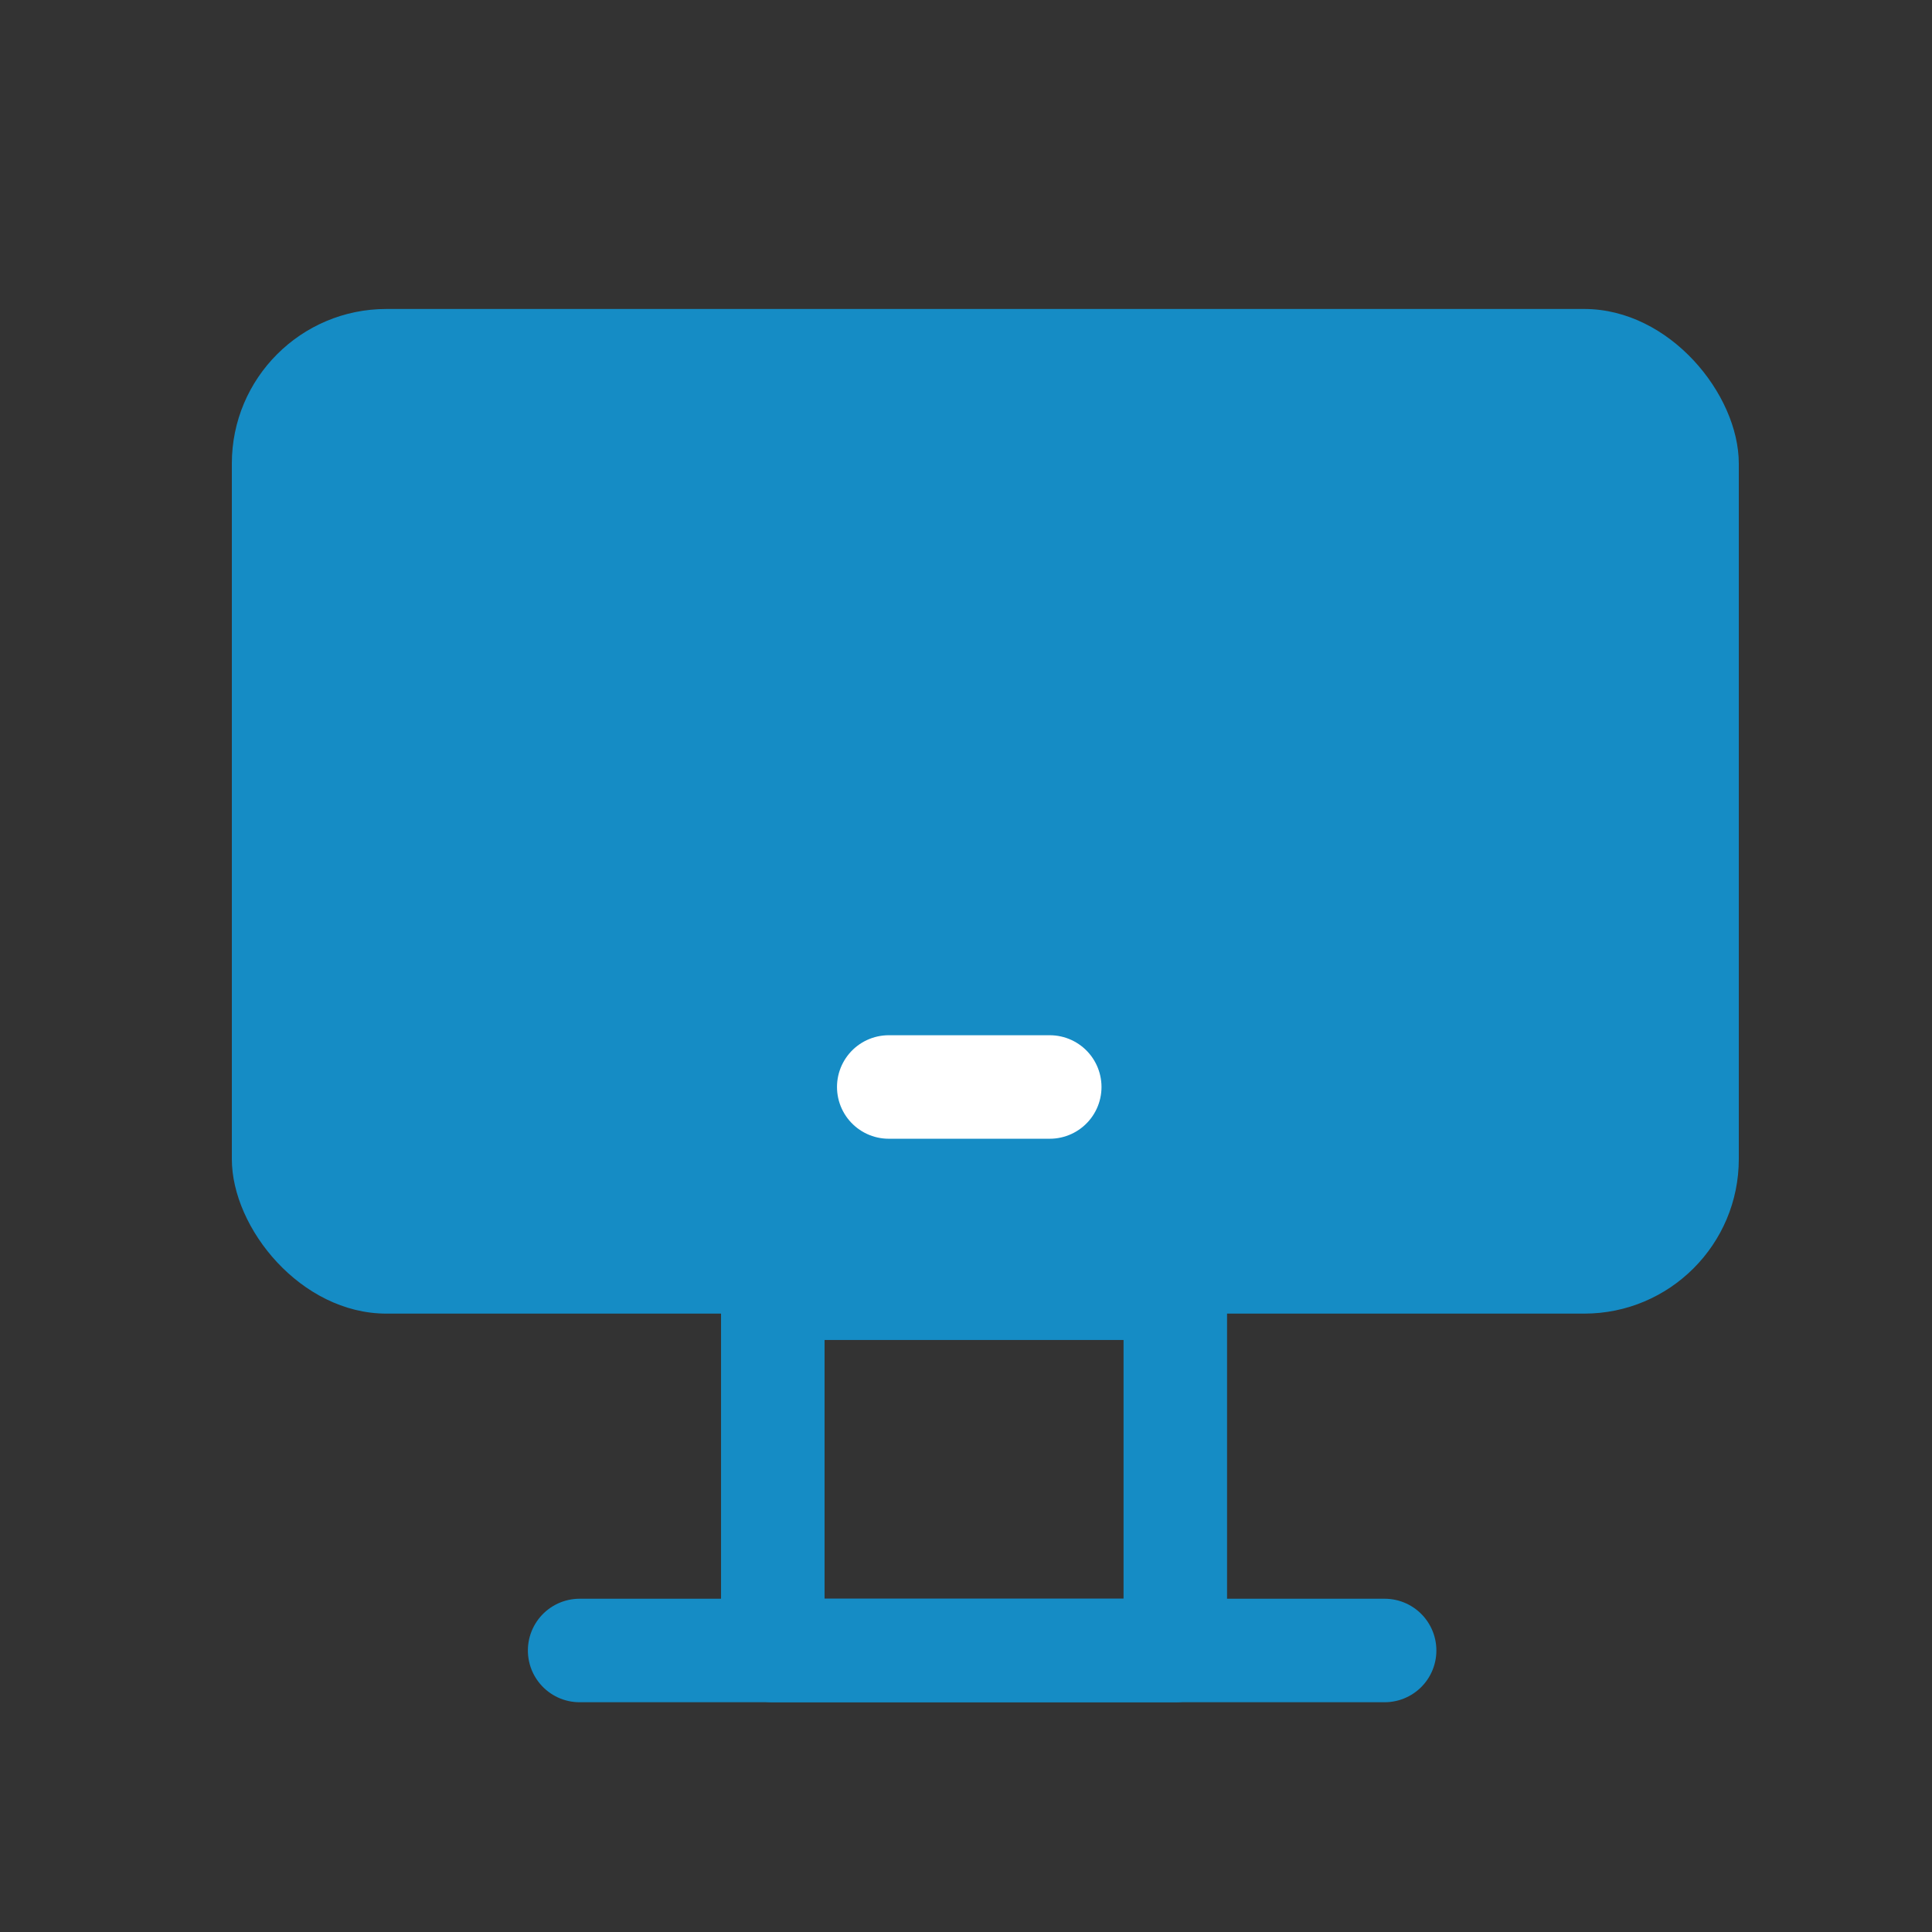
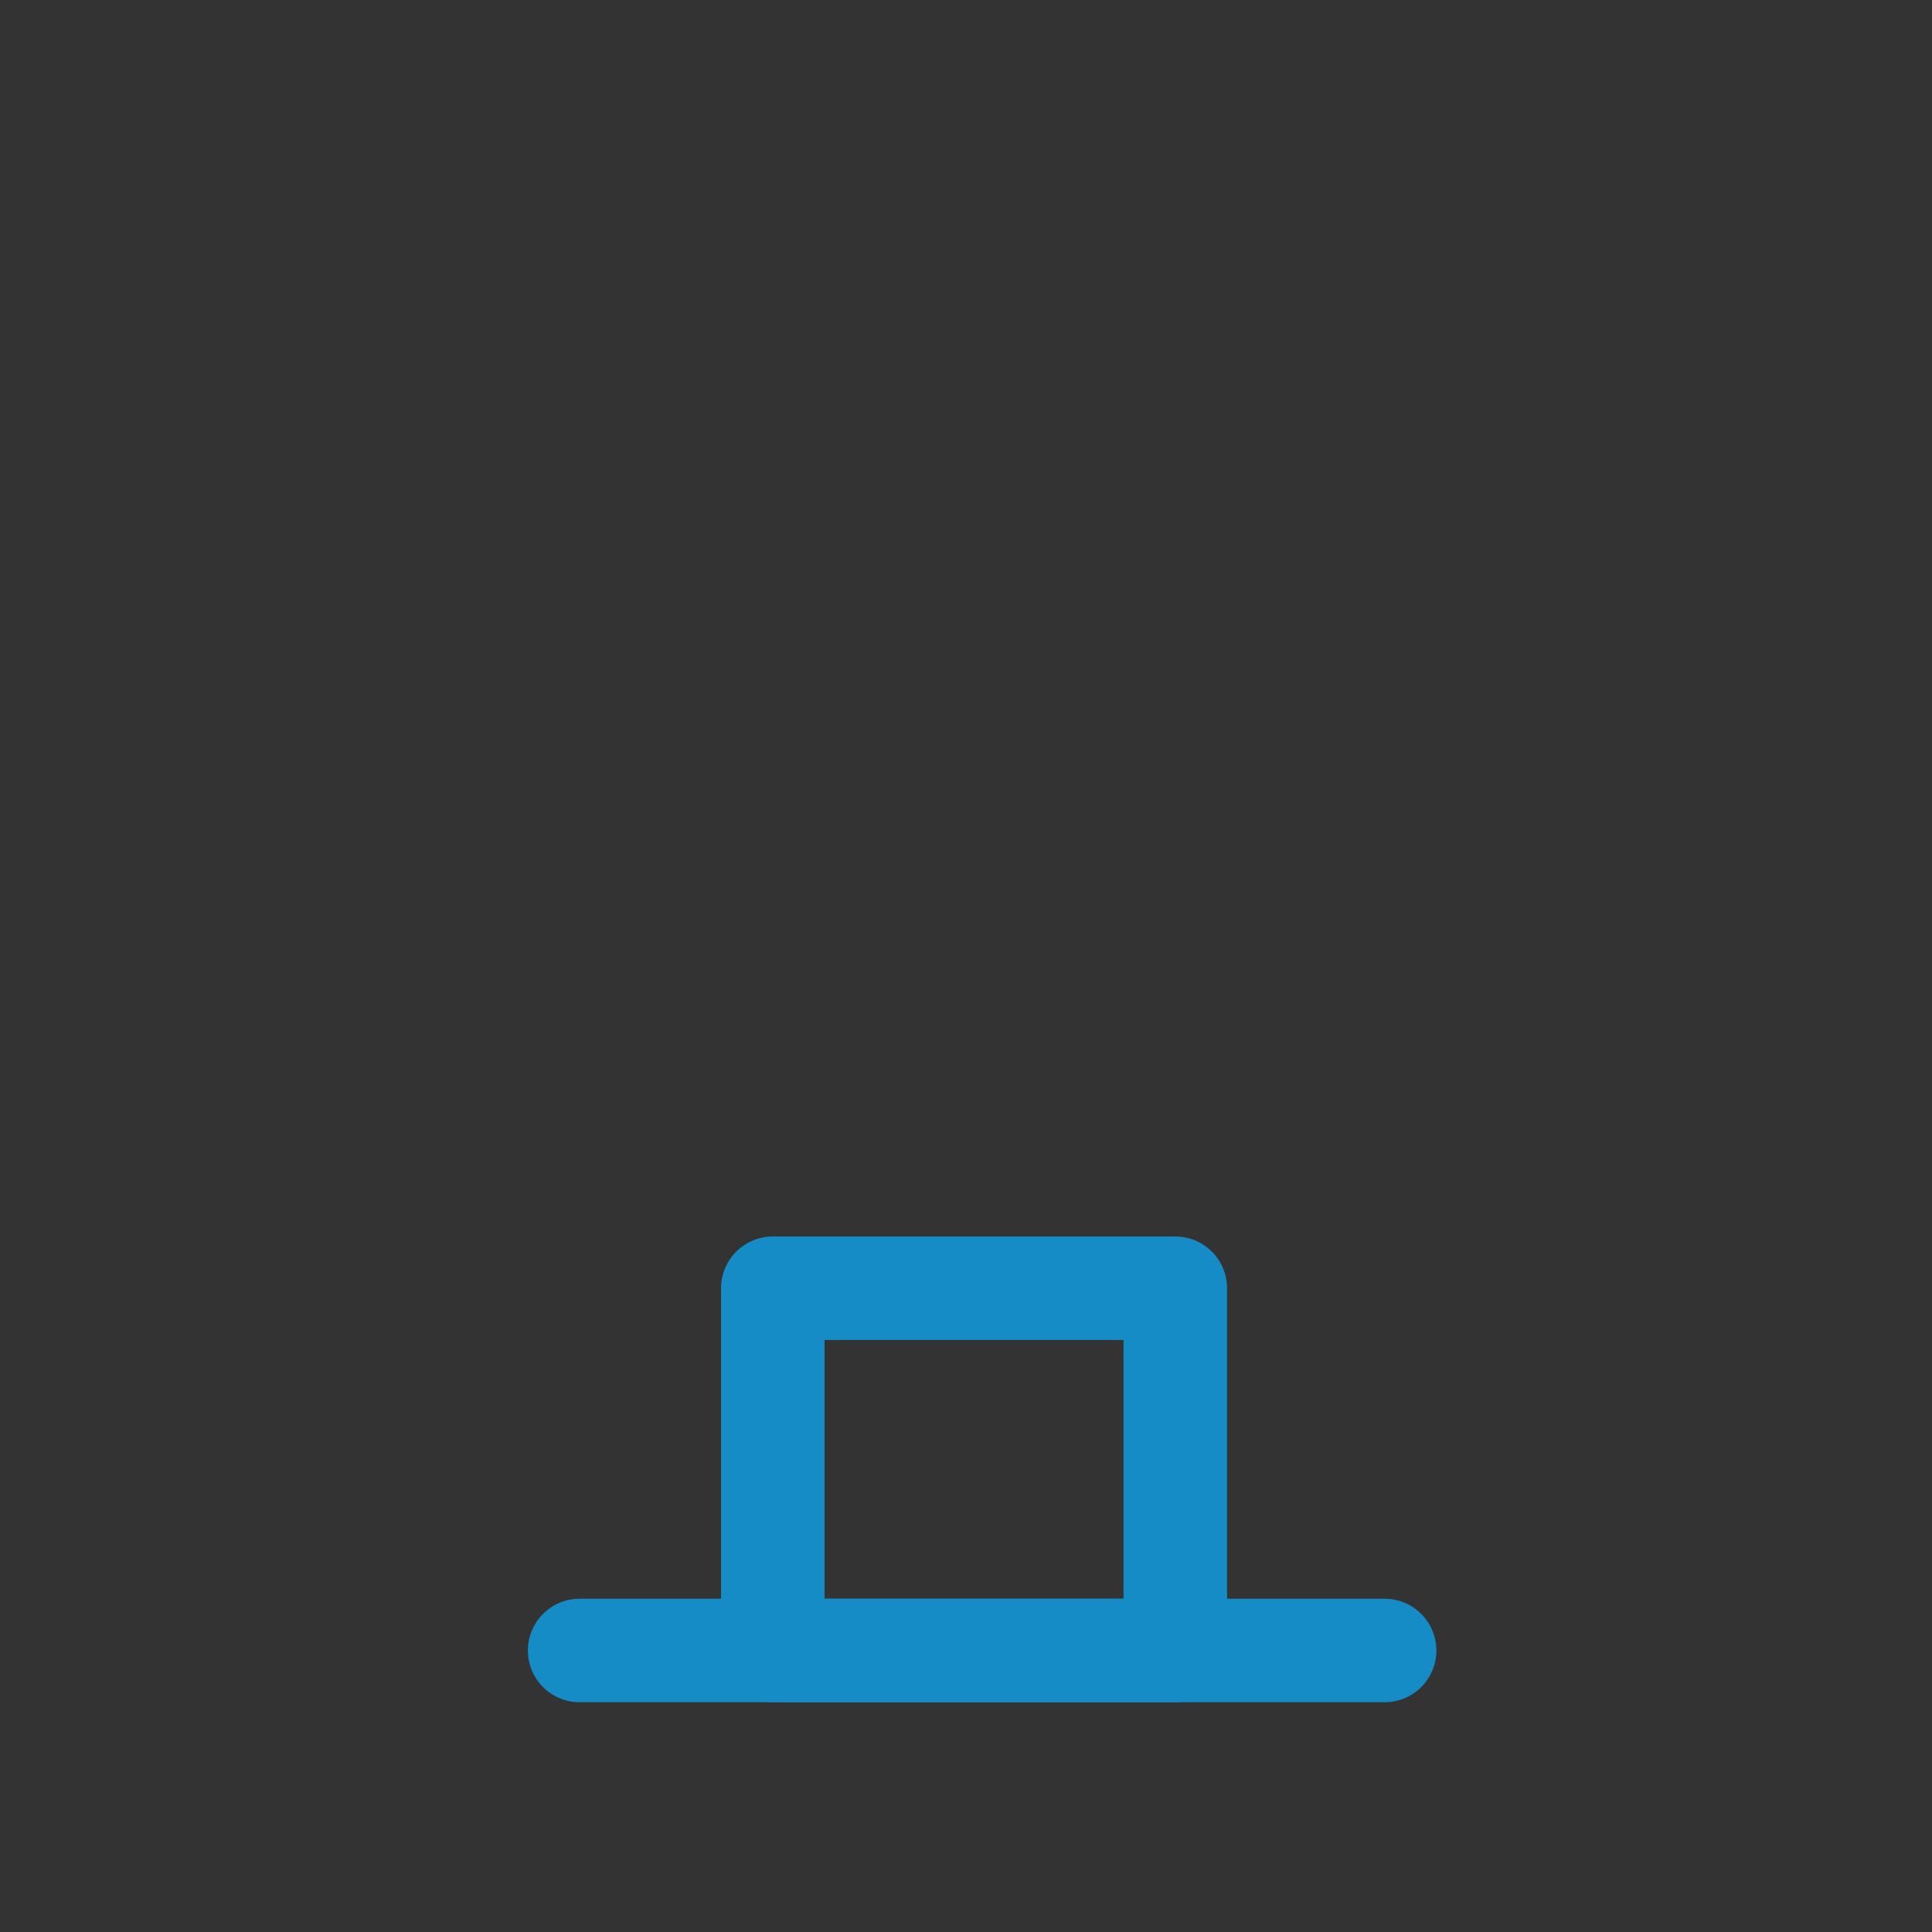
<svg xmlns="http://www.w3.org/2000/svg" fill="none" viewBox="0 0 66 66" height="66" width="66">
  <rect x="0" y="0" width="66" height="66" fill="#333333" stroke="none" />
-   <path stroke-linejoin="round" stroke-linecap="round" stroke-width="3.536" stroke="#158CC5" d="M40.15 44.008H26.4V56.383H40.15V44.008Z" />
-   <rect fill="#158CC5" rx="5.28" height="34.32" width="51.48" y="10.555" x="7.92" />
-   <path stroke-linejoin="round" stroke-linecap="round" stroke-width="3.536" stroke="white" d="M30.361 37.133H35.861" />
+   <path stroke-linejoin="round" stroke-linecap="round" stroke-width="3.536" stroke="#158CC5" d="M40.15 44.008H26.4V56.383H40.15Z" />
  <path stroke-linejoin="round" stroke-linecap="round" stroke-width="3.536" stroke="#158CC5" d="M19.801 56.383H47.301" />
</svg>